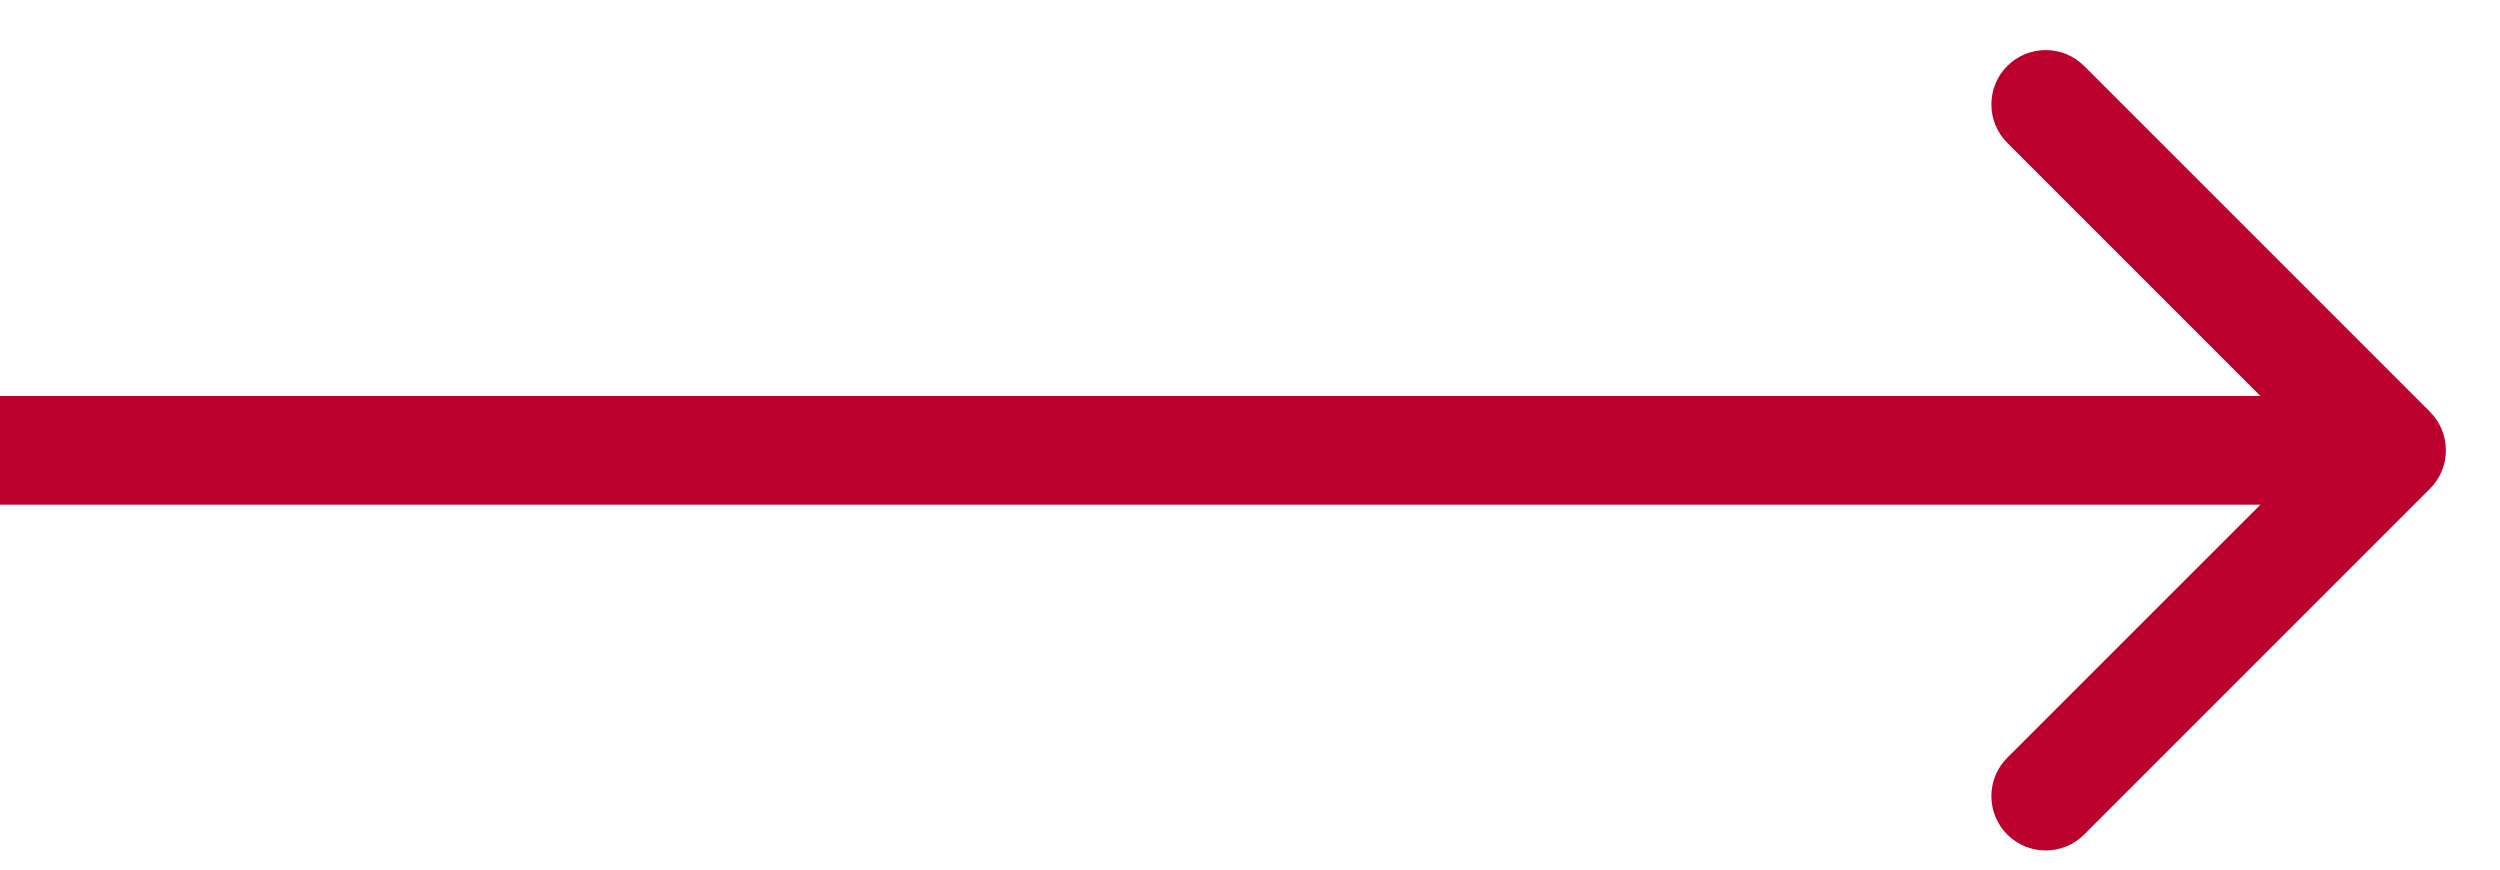
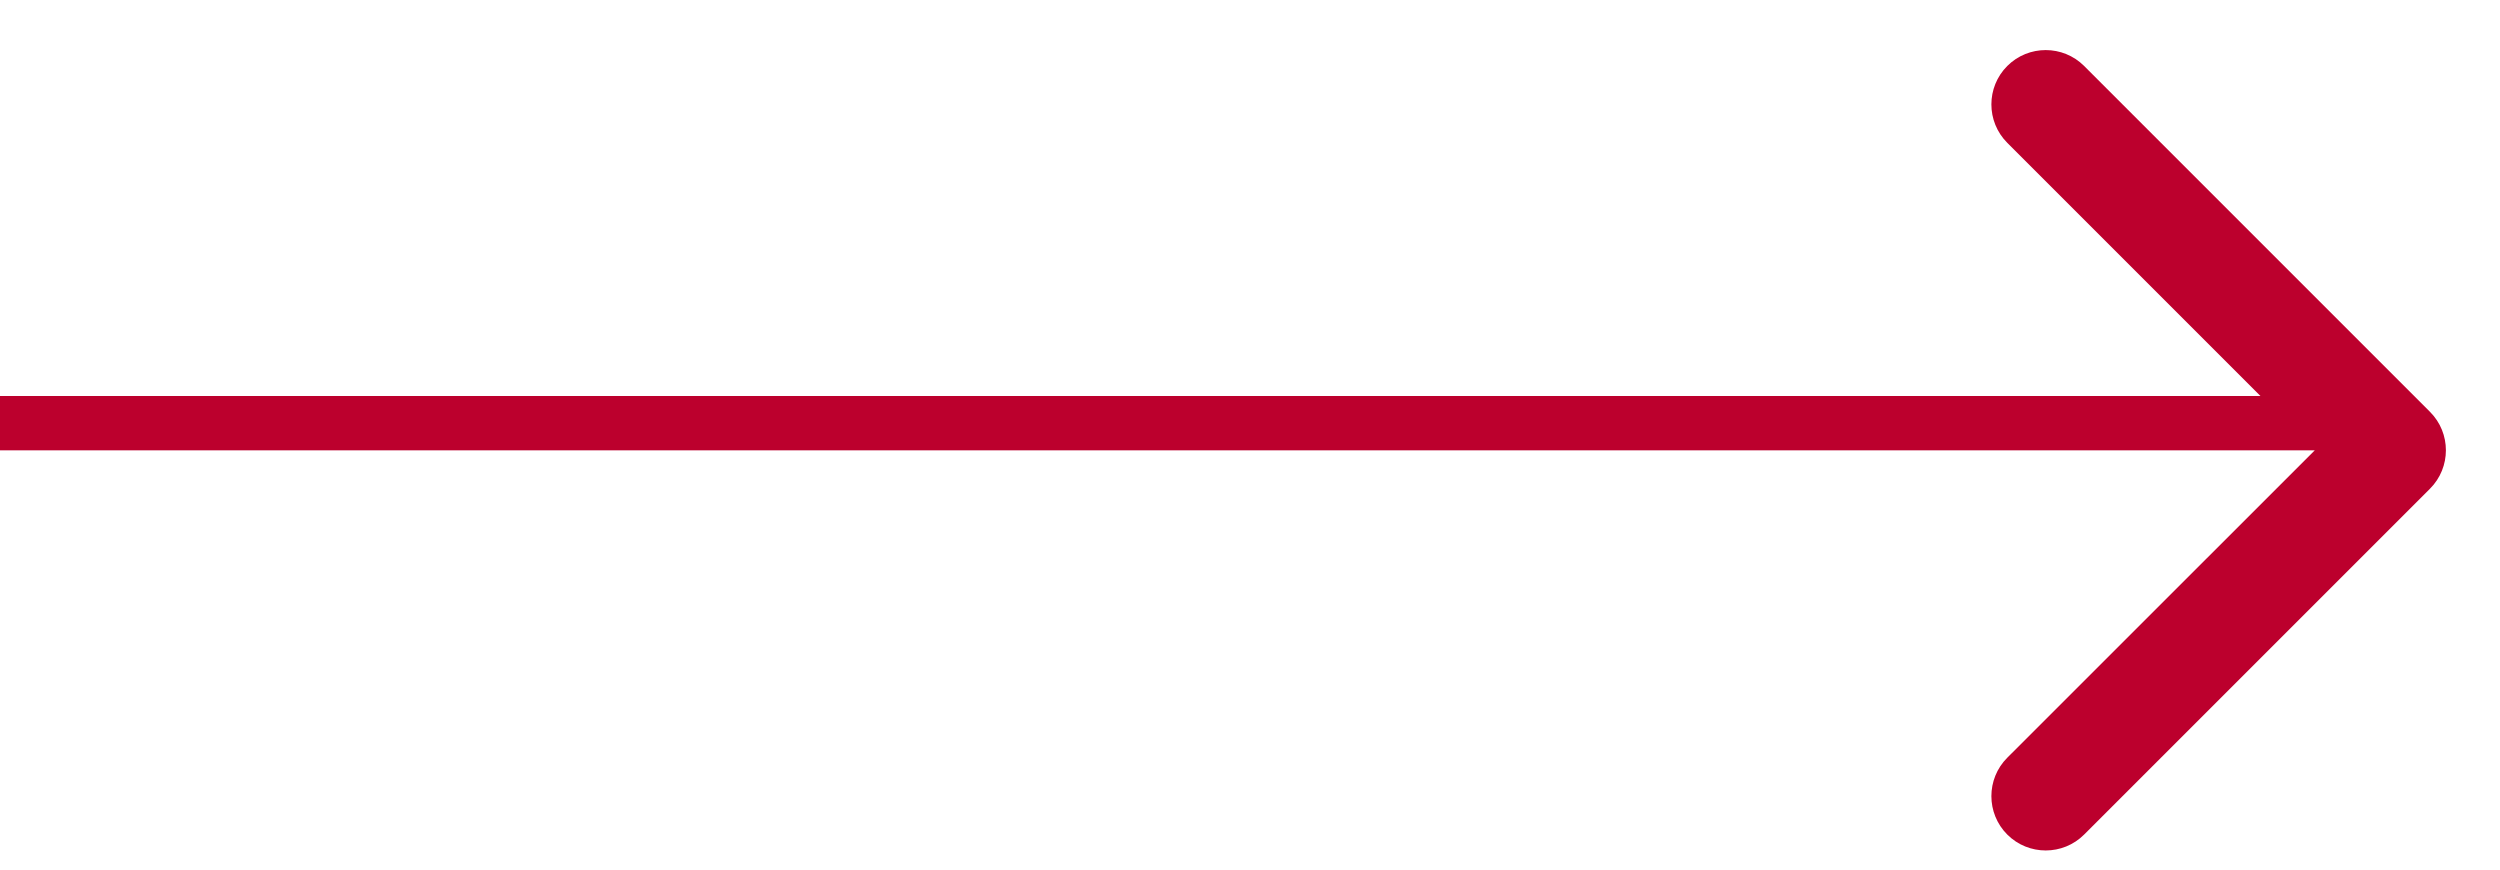
<svg xmlns="http://www.w3.org/2000/svg" width="23" height="8" viewBox="0 0 23 8" fill="none">
-   <path d="M22.356 4.496C22.551 4.301 22.551 3.984 22.356 3.789L19.174 0.607C18.979 0.412 18.662 0.412 18.467 0.607C18.272 0.802 18.272 1.119 18.467 1.314L21.296 4.143L18.467 6.971C18.272 7.166 18.272 7.483 18.467 7.678C18.662 7.873 18.979 7.873 19.174 7.678L22.356 4.496ZM-0.001 4.143L-0.001 4.643H22.003V4.143V3.643H-0.001L-0.001 4.143Z" fill="#BC002D" />
+   <path d="M22.356 4.496C22.551 4.301 22.551 3.984 22.356 3.789L19.174 0.607C18.979 0.412 18.662 0.412 18.467 0.607C18.272 0.802 18.272 1.119 18.467 1.314L21.296 4.143L18.467 6.971C18.272 7.166 18.272 7.483 18.467 7.678C18.662 7.873 18.979 7.873 19.174 7.678L22.356 4.496ZM-0.001 4.143H22.003V4.143V3.643H-0.001L-0.001 4.143Z" fill="#BC002D" />
</svg>